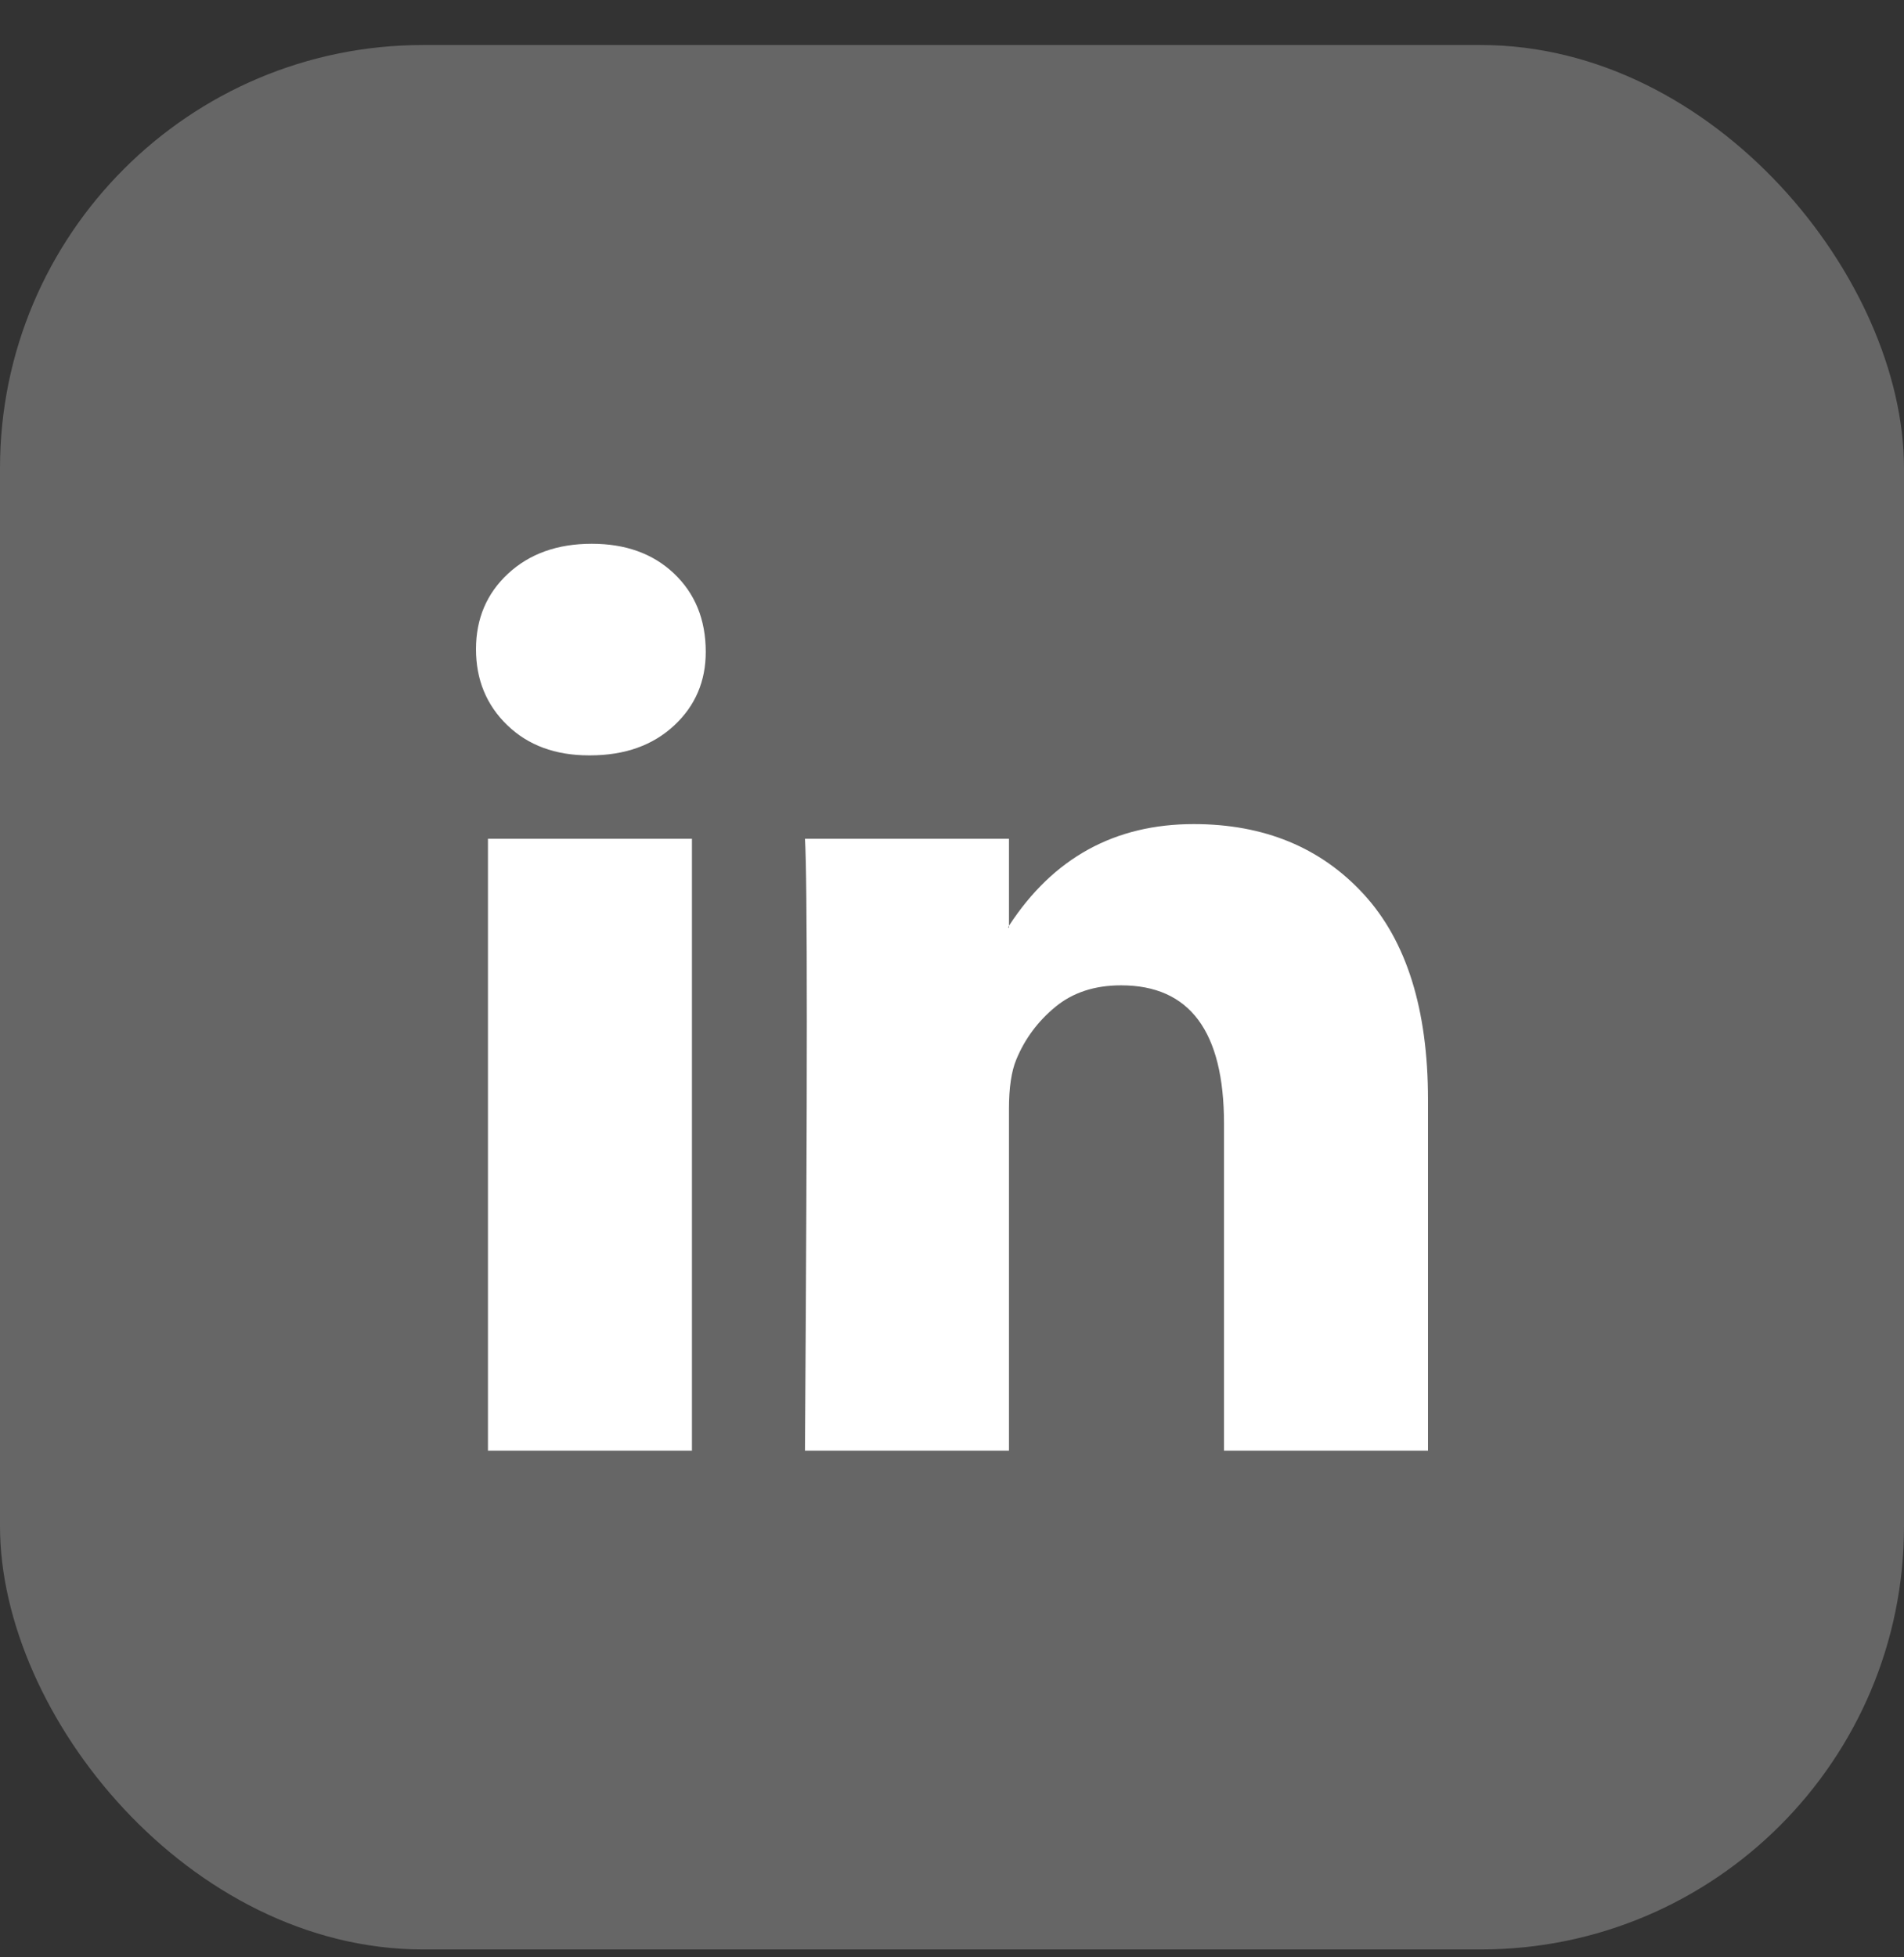
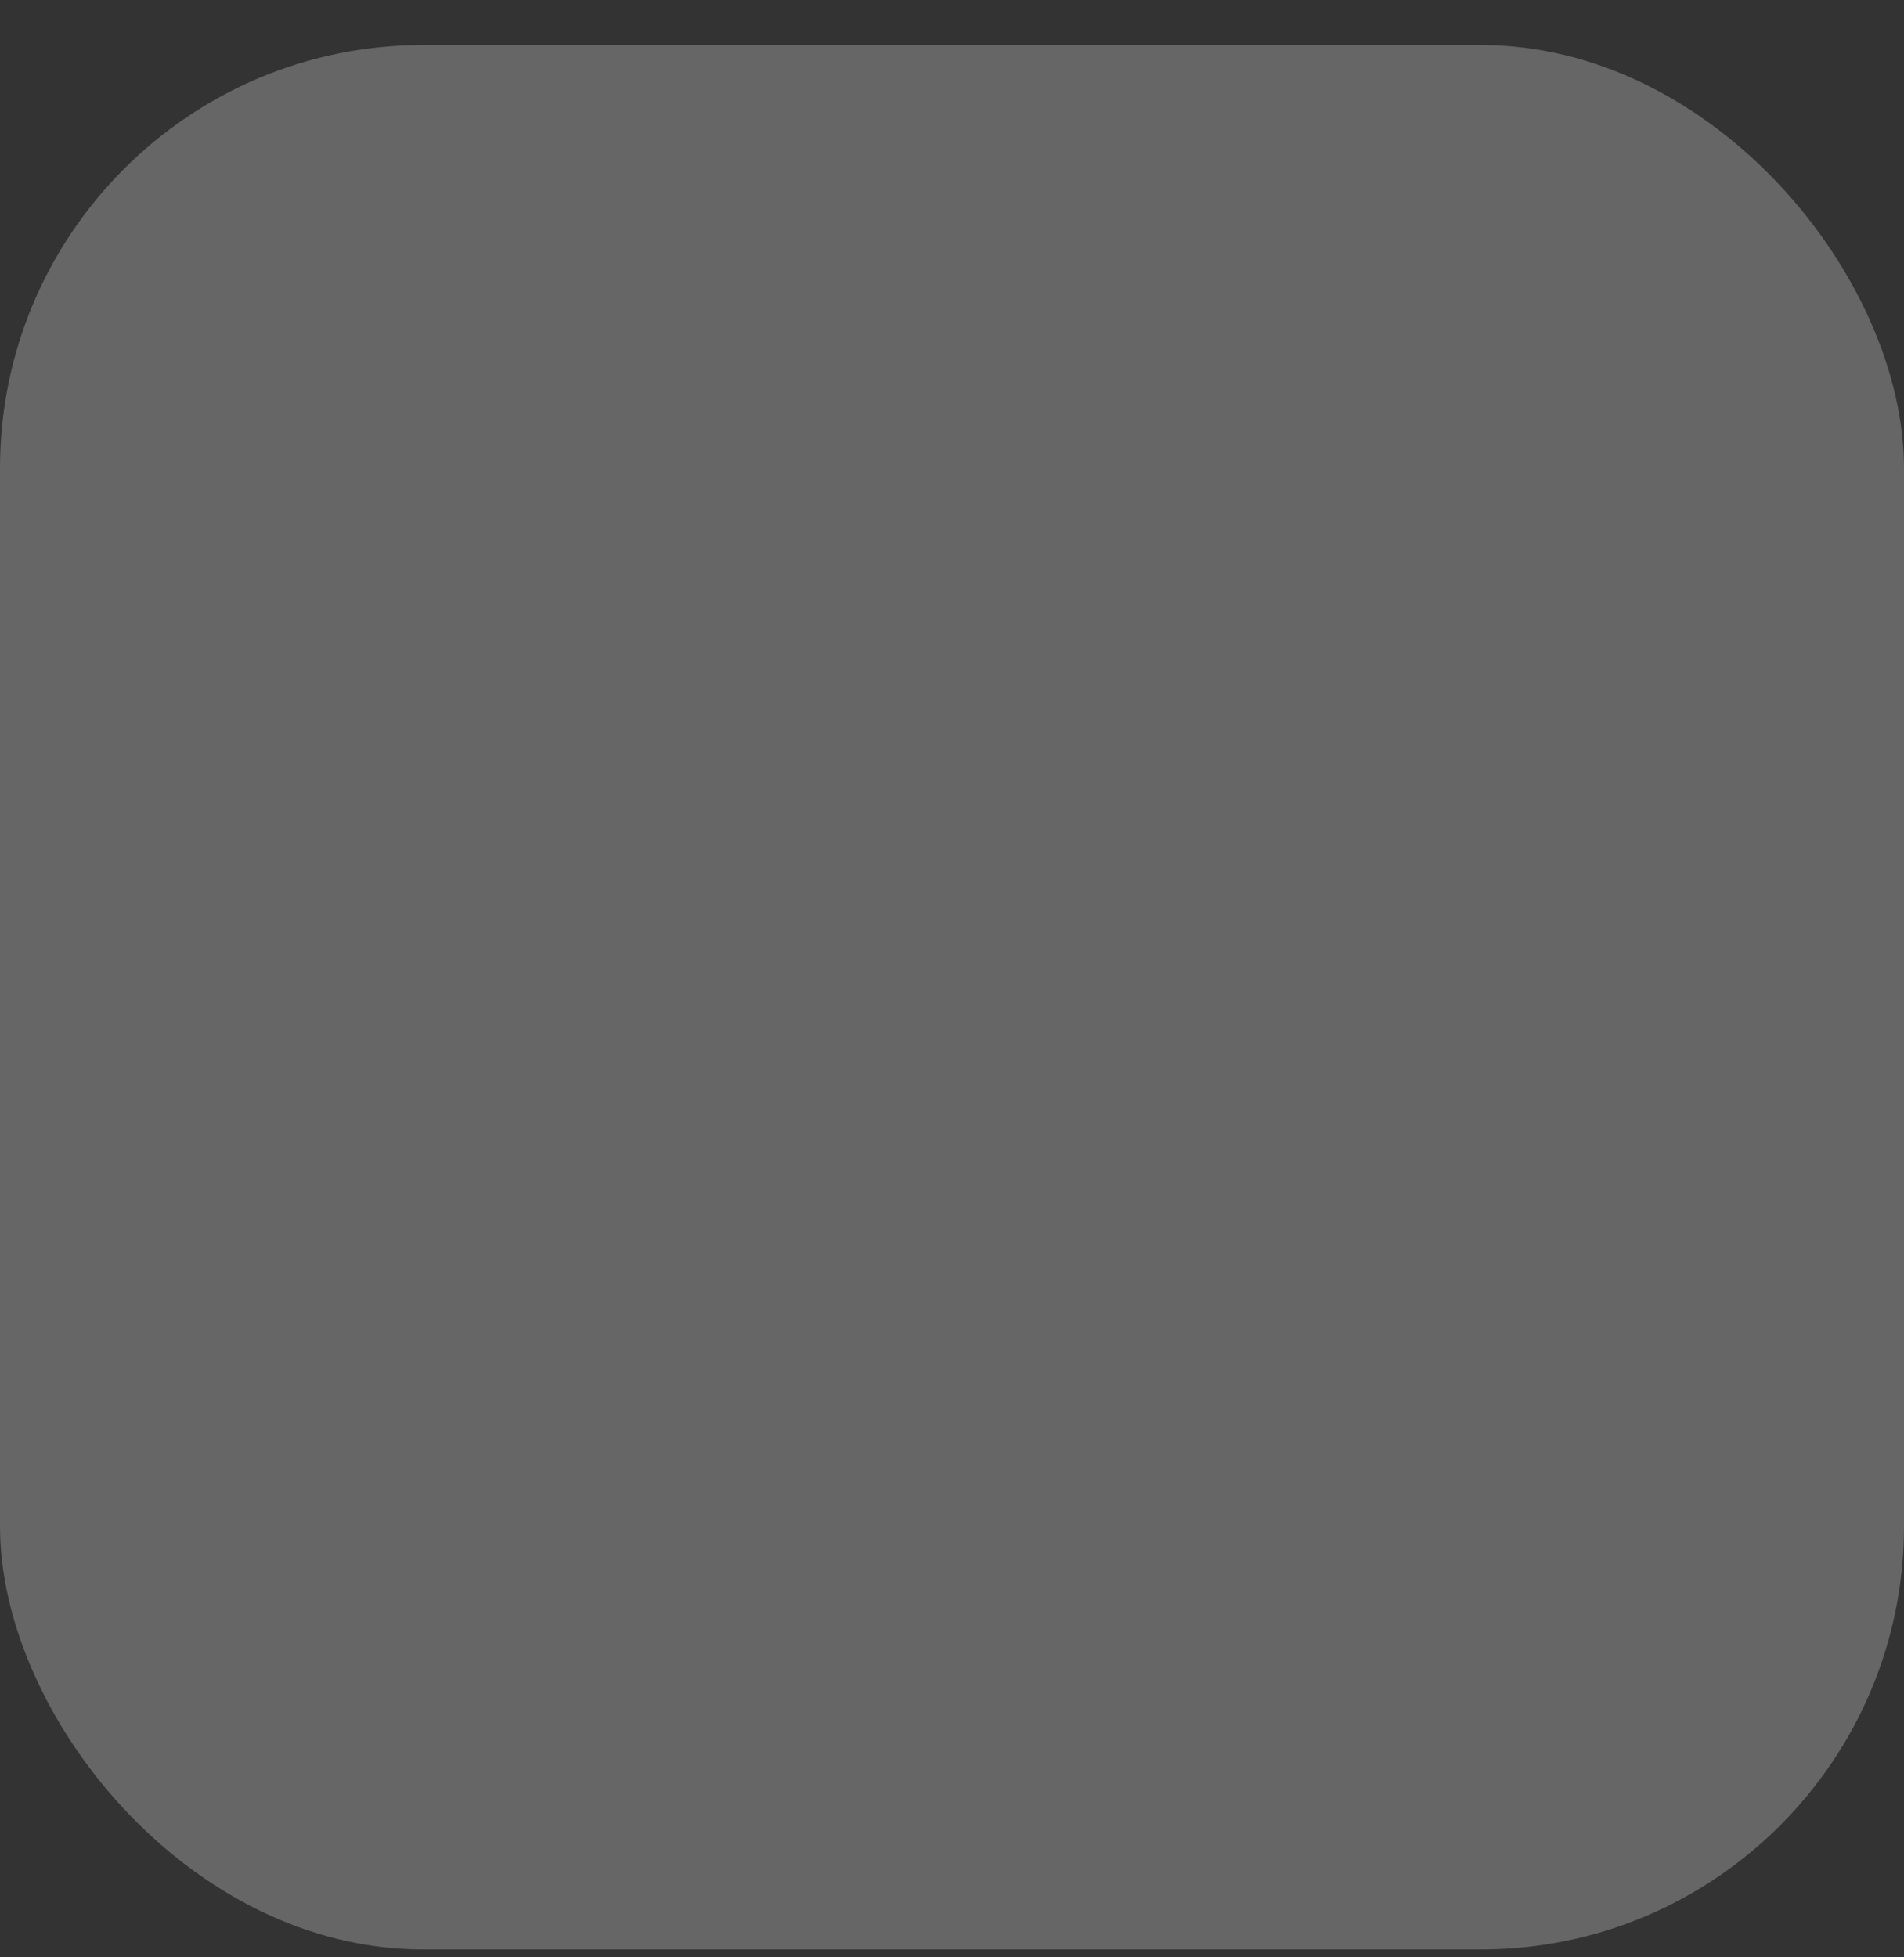
<svg xmlns="http://www.w3.org/2000/svg" width="36" height="37" viewBox="0 0 36 37" fill="none">
  <rect x="0" y="0" width="36" height="37" fill="#333333" stroke="none" />
  <rect y="0.851" width="36" height="36" rx="8" fill="#666666" />
-   <path d="M9 12.271C9 11.694 9.203 11.217 9.608 10.842C10.014 10.467 10.54 10.279 11.189 10.279C11.826 10.279 12.342 10.464 12.736 10.834C13.141 11.214 13.344 11.711 13.344 12.323C13.344 12.877 13.147 13.339 12.753 13.708C12.348 14.089 11.815 14.279 11.154 14.279H11.137C10.5 14.279 9.985 14.089 9.591 13.708C9.197 13.327 9 12.848 9 12.271ZM9.226 27.422V15.855H13.083V27.422H9.226ZM15.22 27.422H19.077V20.963C19.077 20.559 19.124 20.248 19.216 20.028C19.378 19.636 19.625 19.304 19.955 19.033C20.285 18.761 20.699 18.626 21.197 18.626C22.494 18.626 23.143 19.497 23.143 21.241V27.422H27V20.79C27 19.082 26.595 17.786 25.784 16.903C24.973 16.02 23.901 15.578 22.57 15.578C21.075 15.578 19.911 16.219 19.077 17.5V17.535H19.06L19.077 17.5V15.855H15.22C15.243 16.225 15.255 17.373 15.255 19.301C15.255 21.229 15.243 23.936 15.22 27.422Z" fill="white" />
</svg>